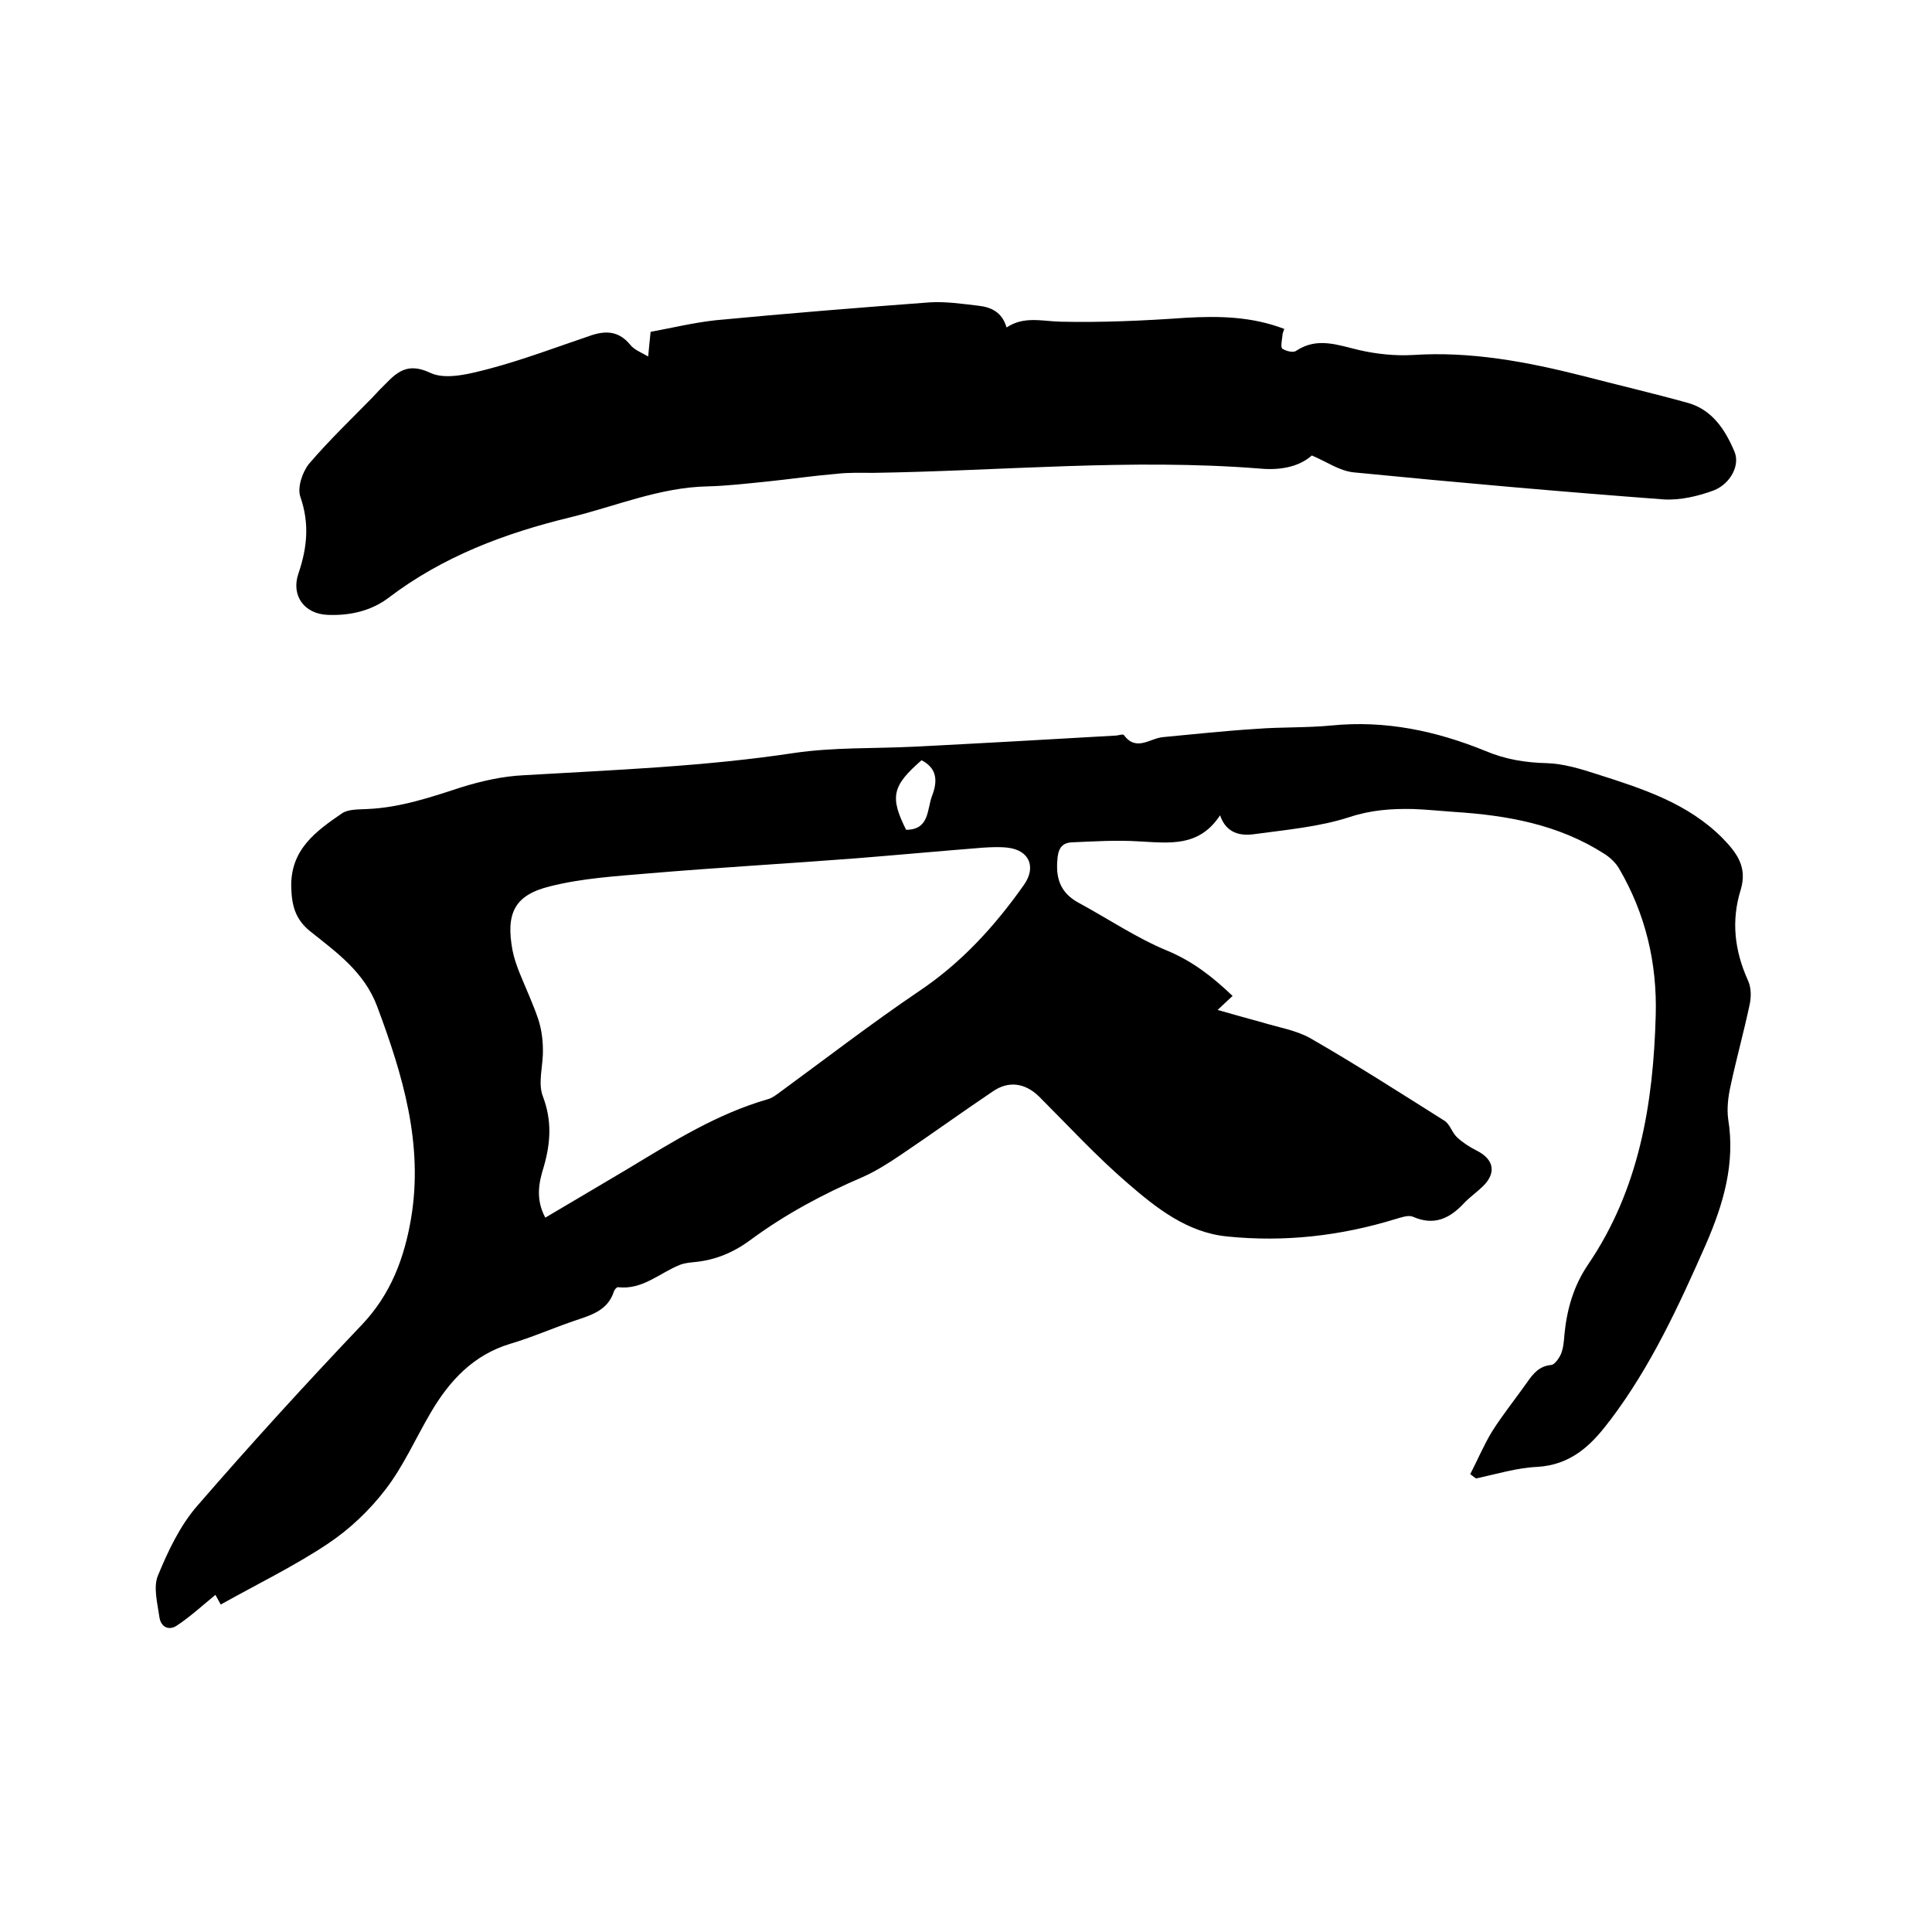
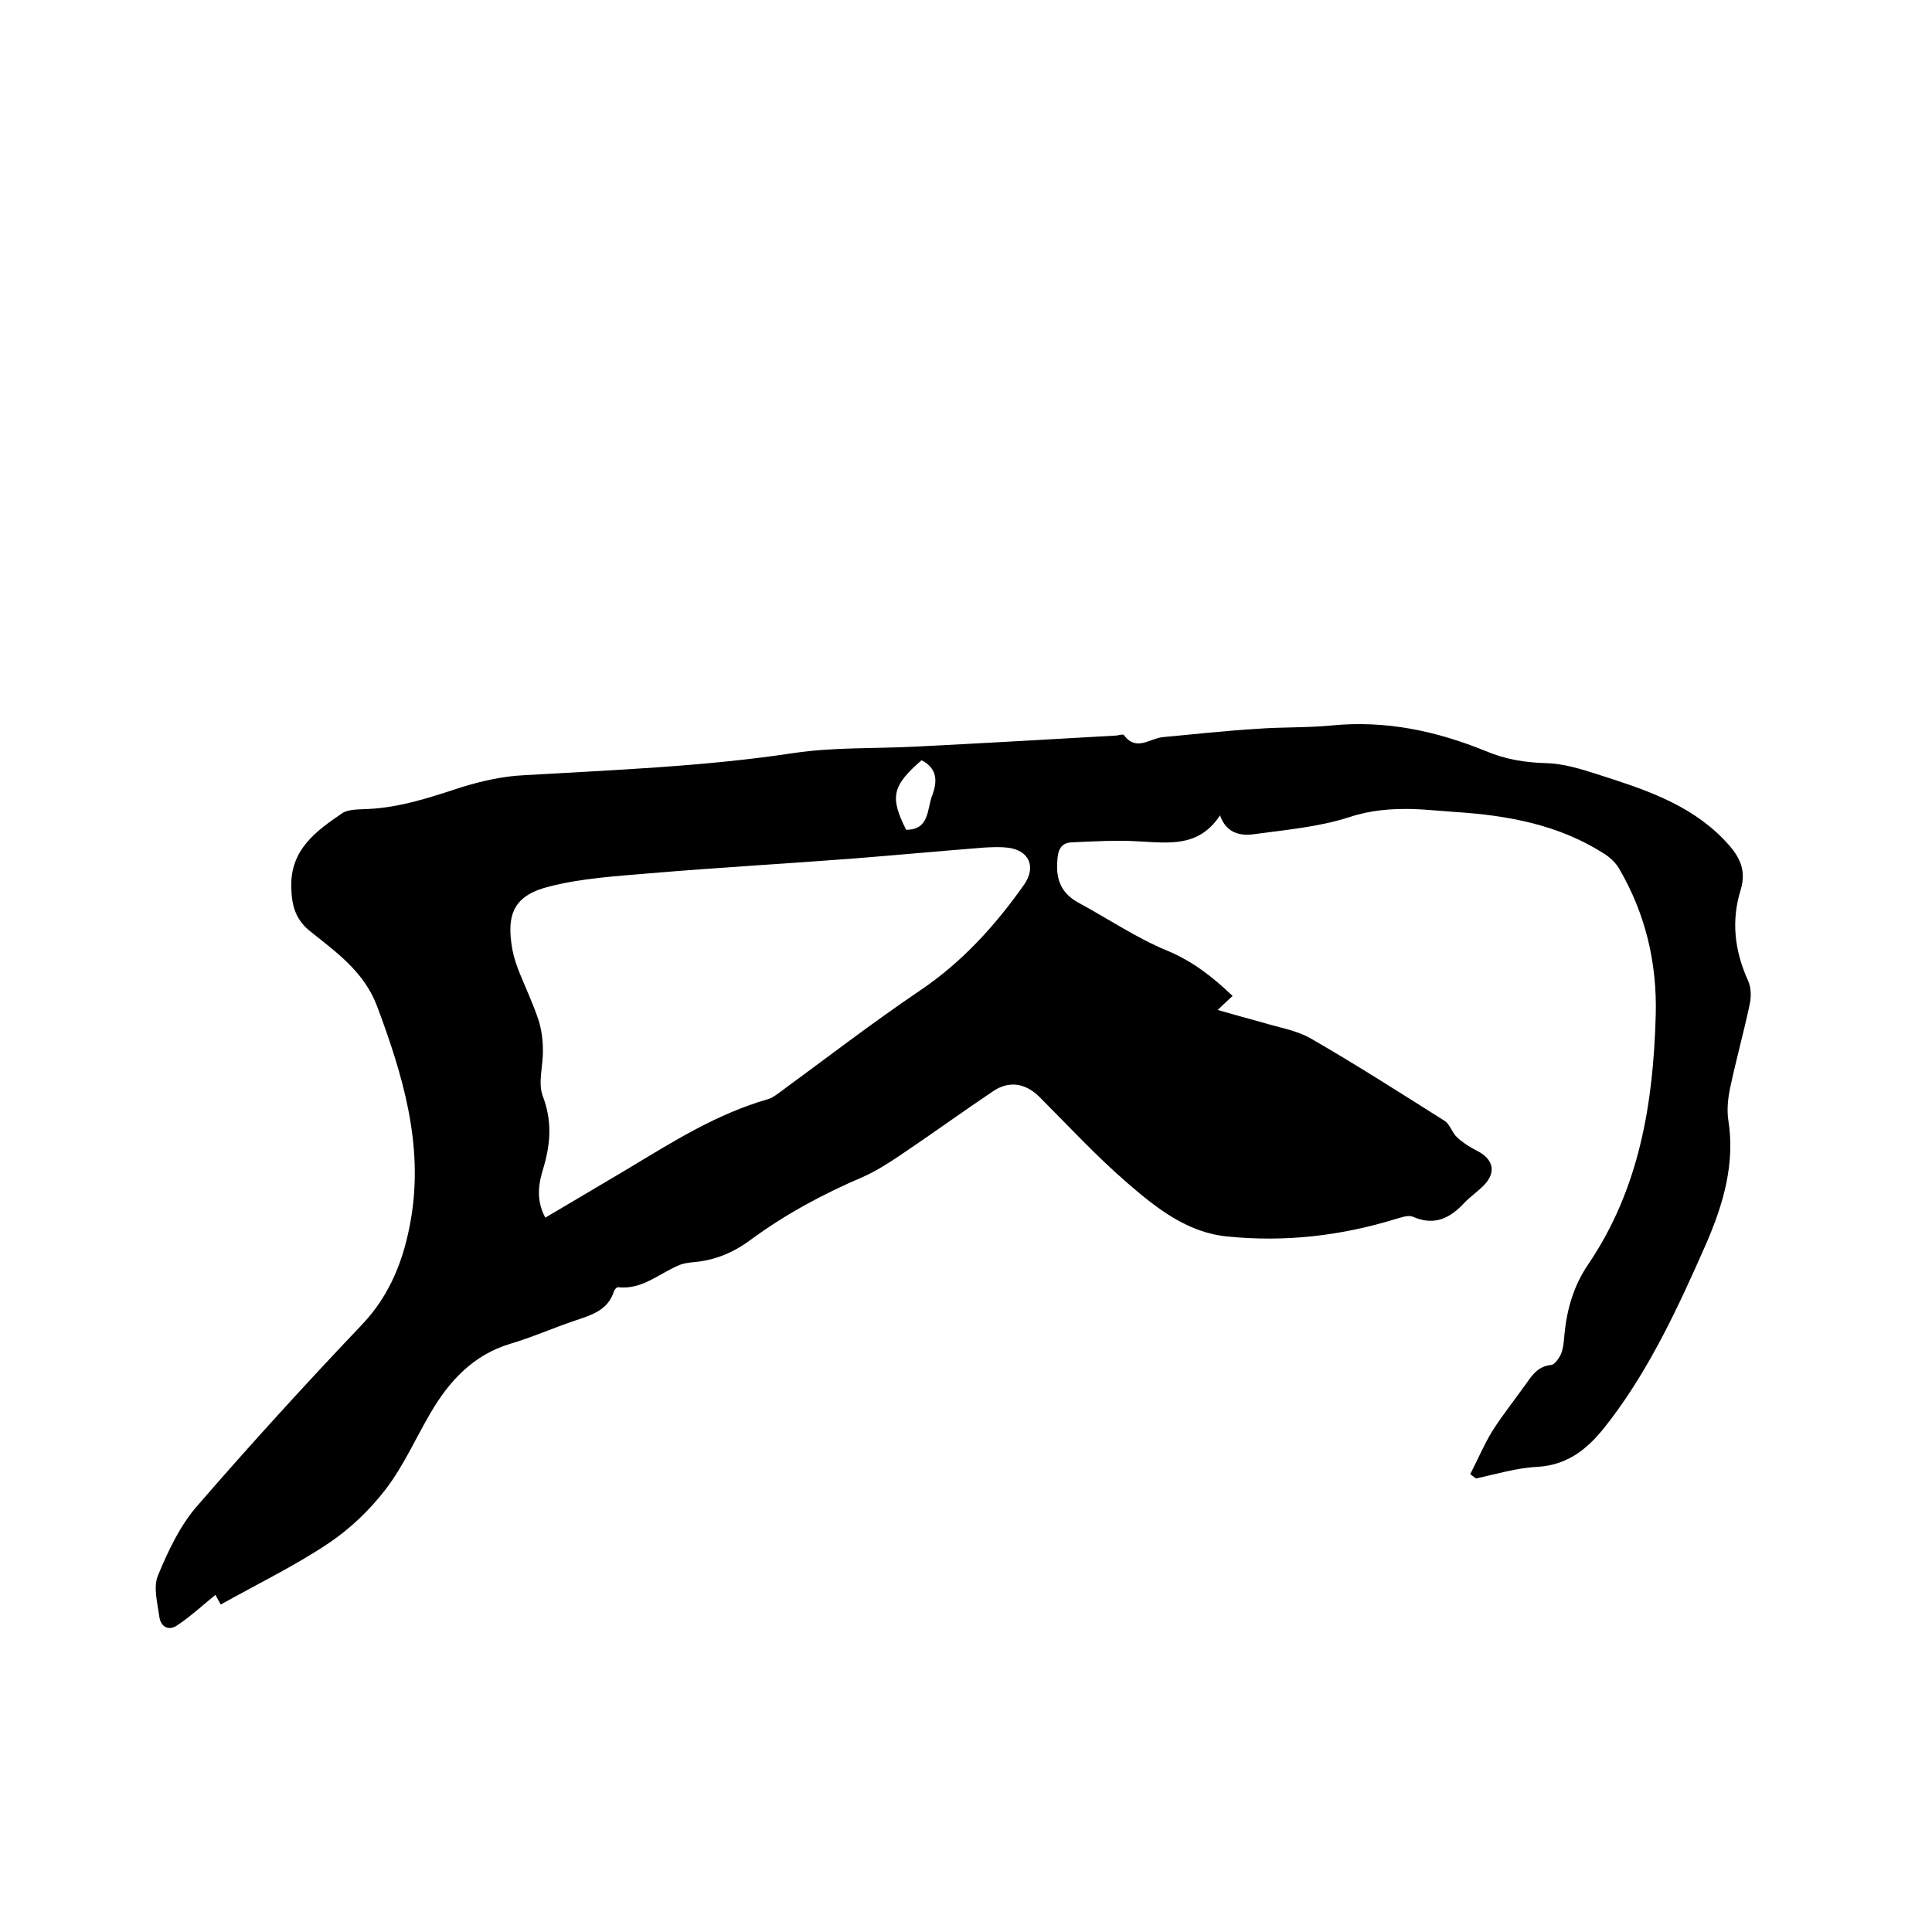
<svg xmlns="http://www.w3.org/2000/svg" enable-background="new 0 0 400 400" viewBox="0 0 400 400">
  <path d="m304.4 305.2c1.5-2.9 2.8-6 4.5-8.8 2.2-3.5 4.8-6.7 7.2-10.1 1.3-1.9 2.6-3.5 5.1-3.7.7-.1 1.6-1.4 2-2.3.5-1.3.6-2.7.7-4 .5-5.2 1.9-10.1 4.9-14.5 10.6-15.6 13.5-33.3 14-51.6.3-10.8-2.1-21-7.6-30.4-.7-1.2-1.9-2.3-3-3-9.5-6.1-20.1-8-31.1-8.7-2.9-.2-5.7-.5-8.5-.6-4.5-.1-8.8.2-13.3 1.7-6.2 2-13 2.6-19.6 3.5-2.8.4-5.8-.1-7.1-3.9-4.4 6.7-10.6 5.7-16.8 5.4-4.6-.3-9.3 0-13.9.2-2.2.1-2.9 1.5-3 3.9-.3 3.9.9 6.7 4.4 8.6 6.1 3.3 12 7.3 18.3 9.9 5.3 2.2 9.4 5.4 13.6 9.4-.8.7-1.5 1.4-3.1 2.9 3.5 1 6.4 1.8 9.3 2.6 3.3 1 6.9 1.6 9.8 3.2 9.4 5.4 18.6 11.3 27.8 17.1 1.2.7 1.6 2.5 2.7 3.5 1.2 1.1 2.6 2 4 2.7 3.8 1.9 4.2 4.9.9 7.8-1.1 1-2.3 1.9-3.3 2.9-3 3.3-6.3 5-10.8 3-1-.4-2.5.2-3.6.5-11.4 3.5-23 4.8-34.8 3.6-8.3-.8-14.7-5.9-20.6-11-6.5-5.6-12.3-11.9-18.4-18-2.9-2.8-6.3-3.3-9.6-1-6.4 4.3-12.6 8.8-19 13.1-2.5 1.7-5.2 3.4-7.9 4.6-8.2 3.5-16 7.7-23.2 13-3.5 2.6-7.3 4.2-11.6 4.6-1 .1-2.1.2-3.1.6-4.2 1.7-7.7 5.2-12.8 4.6-.2 0-.7.5-.8.9-1.3 4-4.8 4.9-8.3 6.1-4.4 1.5-8.7 3.4-13.1 4.7-7.7 2.3-12.7 7.7-16.6 14.4-3.1 5.3-5.6 11-9.3 15.8-3.3 4.3-7.4 8.2-11.9 11.2-6.9 4.6-14.5 8.3-22.2 12.6-.5-.9-1-1.8-1.1-2-2.8 2.3-5.2 4.5-7.9 6.3-1.7 1.2-3.4.4-3.7-1.7-.4-2.9-1.3-6.2-.3-8.6 2.1-5.1 4.6-10.4 8.2-14.5 11-12.7 22.4-25.2 34-37.4 6-6.3 8.8-13.8 10.2-22 2.6-15.4-1.7-29.7-7-43.9-2.7-7.2-8.4-11.2-13.9-15.6-3.1-2.5-3.8-5.4-3.9-9.1-.2-7.8 5.1-11.6 10.5-15.3 1.3-.9 3.5-.8 5.3-.9 6.7-.3 13-2.4 19.4-4.5 4.2-1.3 8.6-2.3 13-2.5 18.7-1.1 37.4-1.8 55.9-4.6 8.1-1.2 16.5-.9 24.7-1.3 13.9-.7 27.9-1.5 41.8-2.3.6 0 1.6-.4 1.8-.1 2.6 3.5 5.4.6 8.2.4 6.4-.6 12.8-1.3 19.3-1.7 5.2-.4 10.4-.2 15.5-.7 11.1-1.1 21.6 1.1 31.9 5.3 4 1.7 8.2 2.4 12.6 2.5 3.5.1 7.1 1.2 10.5 2.3 9.4 3 18.8 6 26 13.3 2.9 3 5.1 5.9 3.7 10.6-2 6.4-1.3 12.6 1.5 18.8.7 1.5.7 3.5.3 5.2-1.2 5.6-2.7 11-3.9 16.6-.5 2.2-.8 4.7-.5 6.9 1.5 9.2-1 17.6-4.6 25.9-5.6 12.7-11.4 25.3-19.8 36.4-.1.2-.3.3-.4.5-3.7 4.9-7.9 8.8-14.7 9.2-4.3.2-8.5 1.5-12.7 2.4-.6-.4-.9-.7-1.2-.9zm-191.5-53.1c5.9-3.5 11.7-6.9 17.4-10.3 9.1-5.5 18.2-11.2 28.6-14.2.8-.2 1.5-.7 2.2-1.2 9.7-7.1 19.3-14.5 29.2-21.2 8.8-5.9 15.7-13.5 21.7-22 2.6-3.7 1.1-7.2-3.4-7.7-1.7-.2-3.4-.1-5.1 0-8.8.7-17.5 1.5-26.2 2.2-14.2 1.1-28.5 1.9-42.7 3.1-6.9.6-14 1-20.7 2.7-7.4 1.8-9.2 5.6-7.8 13.2.3 1.6.9 3.3 1.5 4.8 1.3 3.2 2.8 6.4 3.9 9.7.6 1.9.9 4.1.9 6.1.1 3.2-1.1 6.9 0 9.7 1.9 5 1.6 9.6.2 14.5-1 3.2-1.8 6.7.3 10.6zm77.9-94.7c-6.1 5.3-6.6 7.6-3.2 14.4 4.9 0 4.3-4.3 5.4-7.1 1.1-2.9 1.1-5.6-2.2-7.3z" />
-   <path d="m271.6 94.3c-2.8 2.5-6.9 3.1-10.9 2.7-26.7-2.1-53.3.5-79.9.9-2.5 0-5.1-.1-7.6.2-4.8.4-9.6 1.1-14.4 1.6-4.1.4-8.2.9-12.3 1-9.9.2-19 4.1-28.4 6.4-13.6 3.3-26.4 8.1-37.7 16.7-3.6 2.7-8 3.7-12.6 3.5-4.8-.2-7.6-4-6-8.6 1.8-5.3 2.3-10.3.4-15.8-.7-1.9.4-5.2 1.8-6.9 4.1-4.8 8.7-9.2 13.1-13.7.5-.5 1-1.1 1.5-1.6 2.9-2.8 5-6.1 10.5-3.5 3.2 1.5 8.1.2 12-.8 7.2-1.9 14.3-4.6 21.4-7 3.1-1 5.7-.8 8 2 .8 1 2.1 1.5 3.7 2.4.2-2 .3-3.3.5-5.1 4.4-.8 8.9-1.9 13.5-2.4 14.7-1.4 29.5-2.6 44.3-3.7 3.3-.2 6.7.3 10.1.7 2.7.3 4.9 1.4 5.8 4.5 3.6-2.4 7.3-1.3 11.1-1.2 8.6.2 17.3-.2 25.9-.8 6.9-.4 13.7-.3 20.5 2.3-.2.5-.4 1-.4 1.5-.1.9-.4 2.3 0 2.6.8.5 2.3.9 2.9.4 4.4-2.9 8.7-1.1 13.1-.1 3.5.8 7.3 1.2 11 1 12-.8 23.6 1.4 35.1 4.3 7.3 1.9 14.6 3.6 21.8 5.6 5.1 1.4 7.8 5.6 9.7 10.1 1.2 2.8-.8 6.6-4.2 8-3.2 1.2-7 2.1-10.4 1.9-21.4-1.6-42.8-3.5-64.2-5.6-3-.3-5.6-2.2-8.7-3.5z" />
</svg>